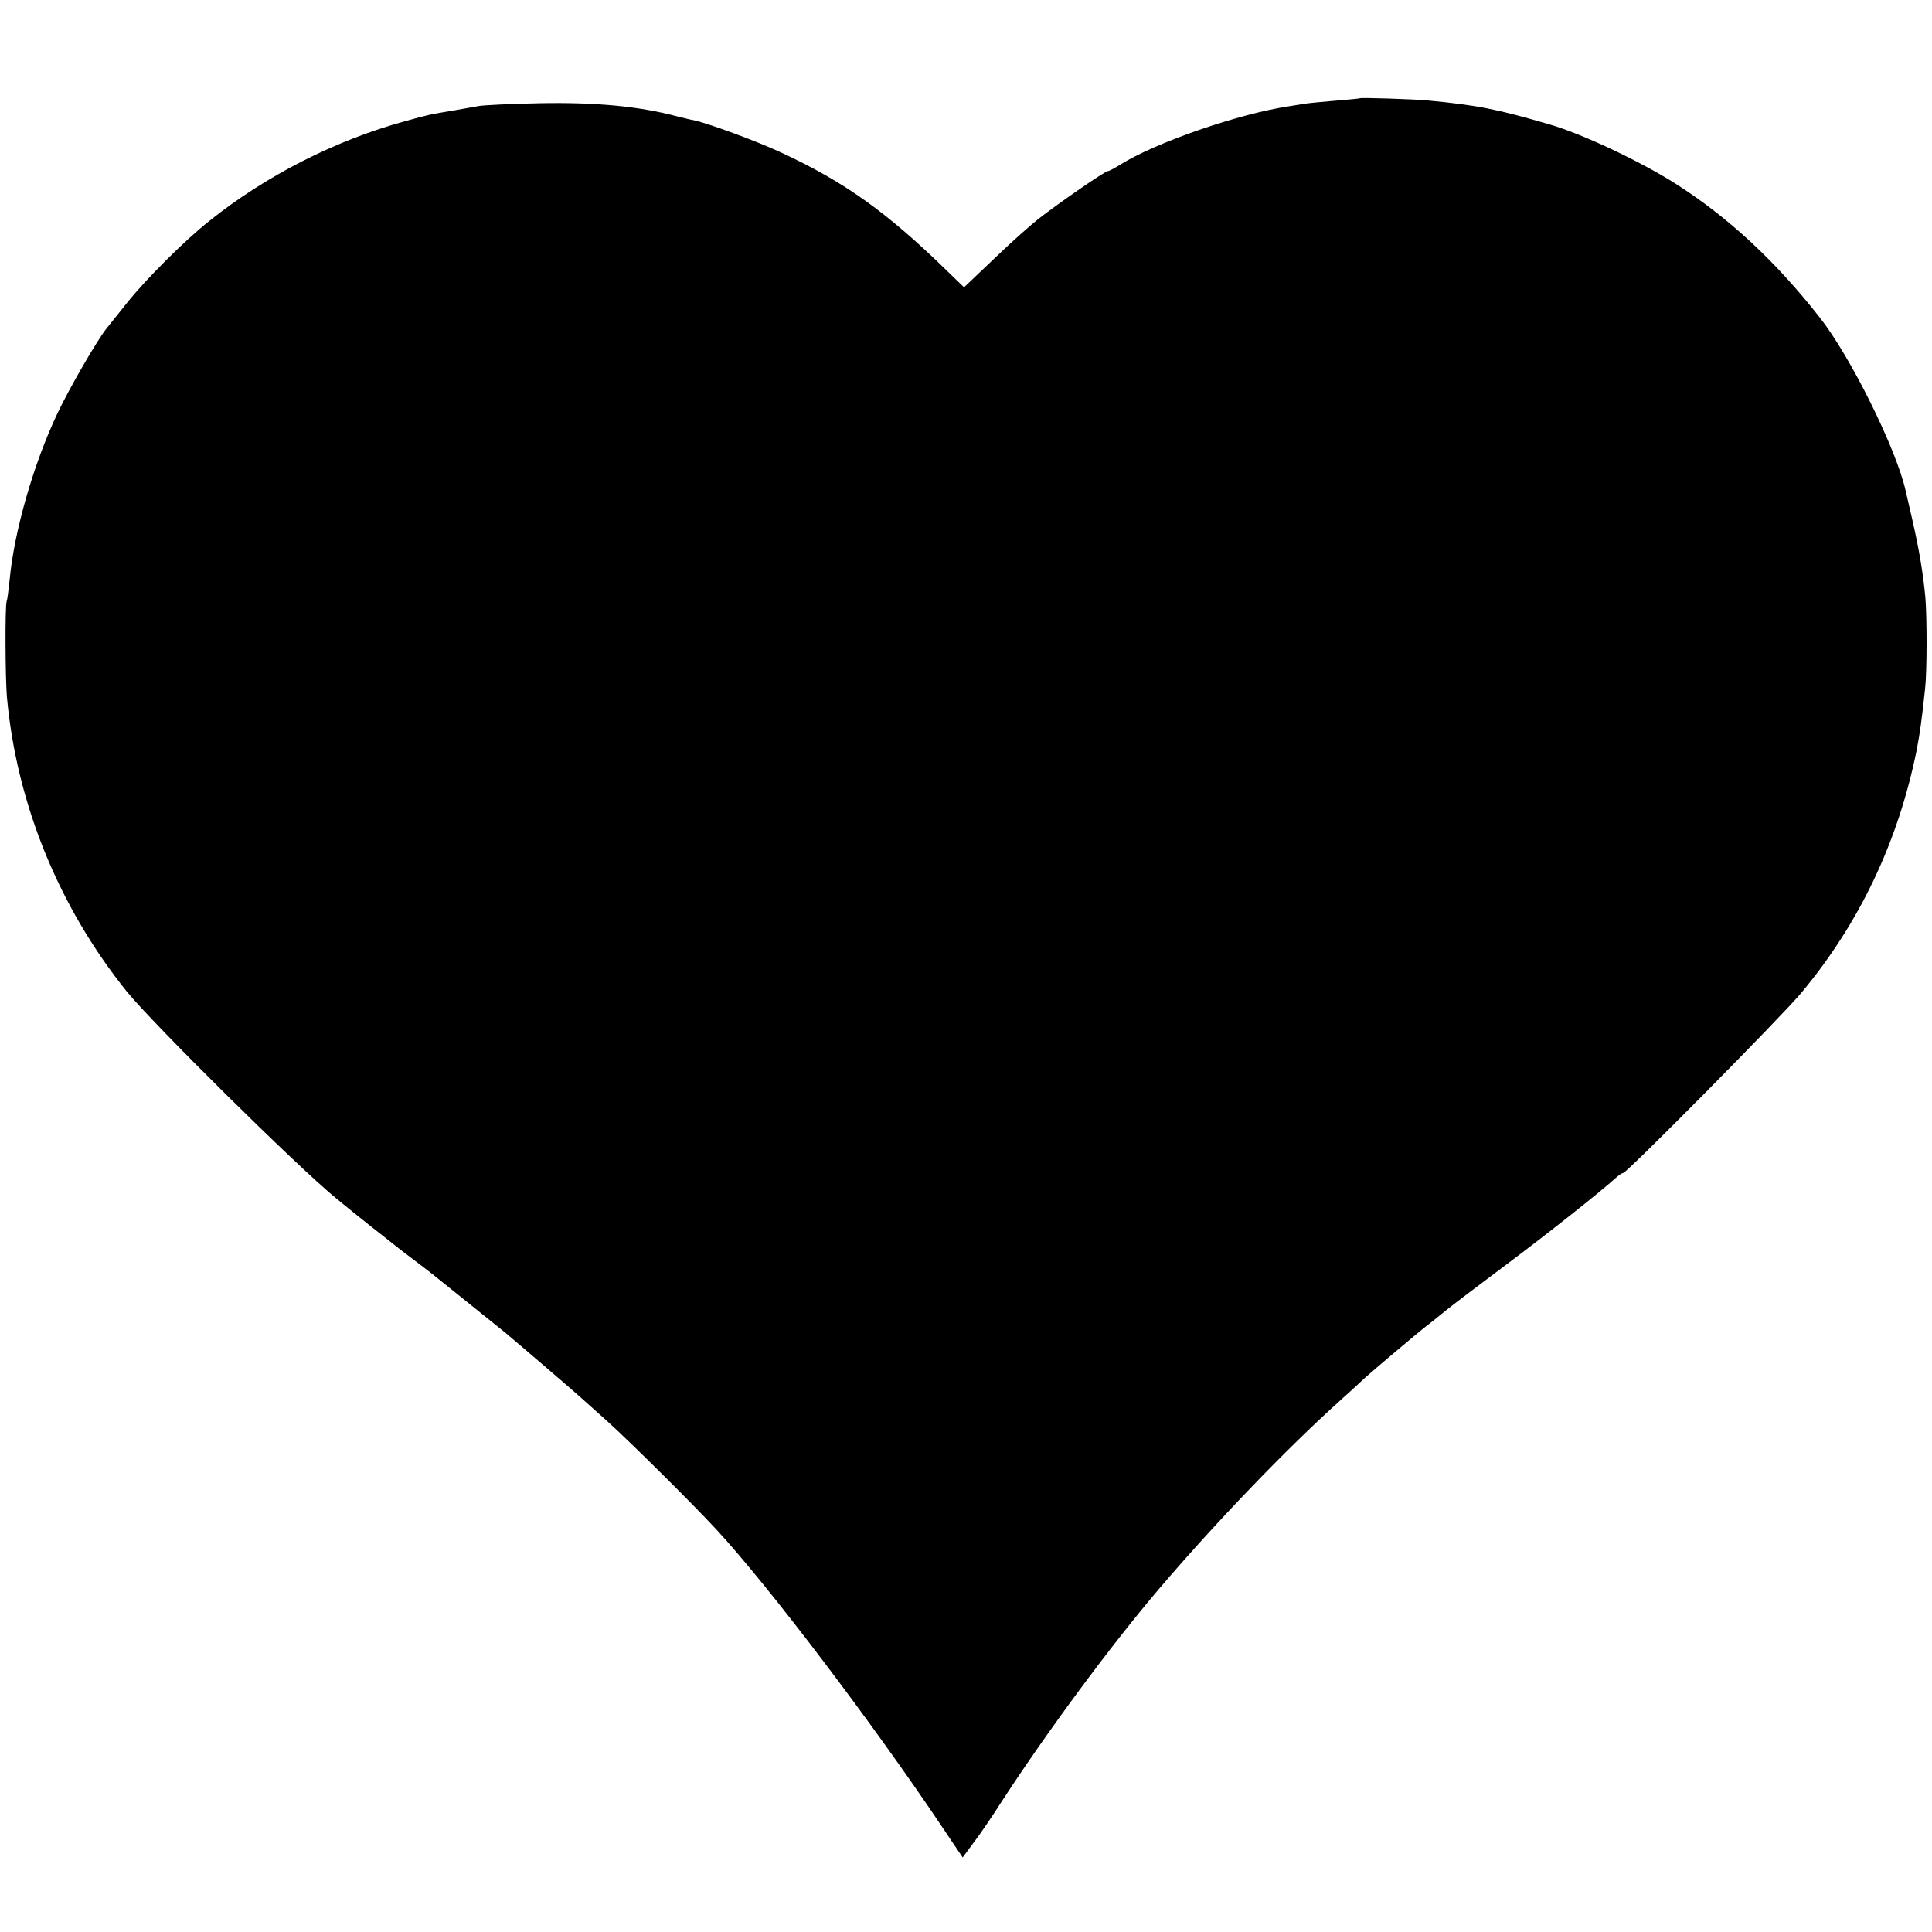
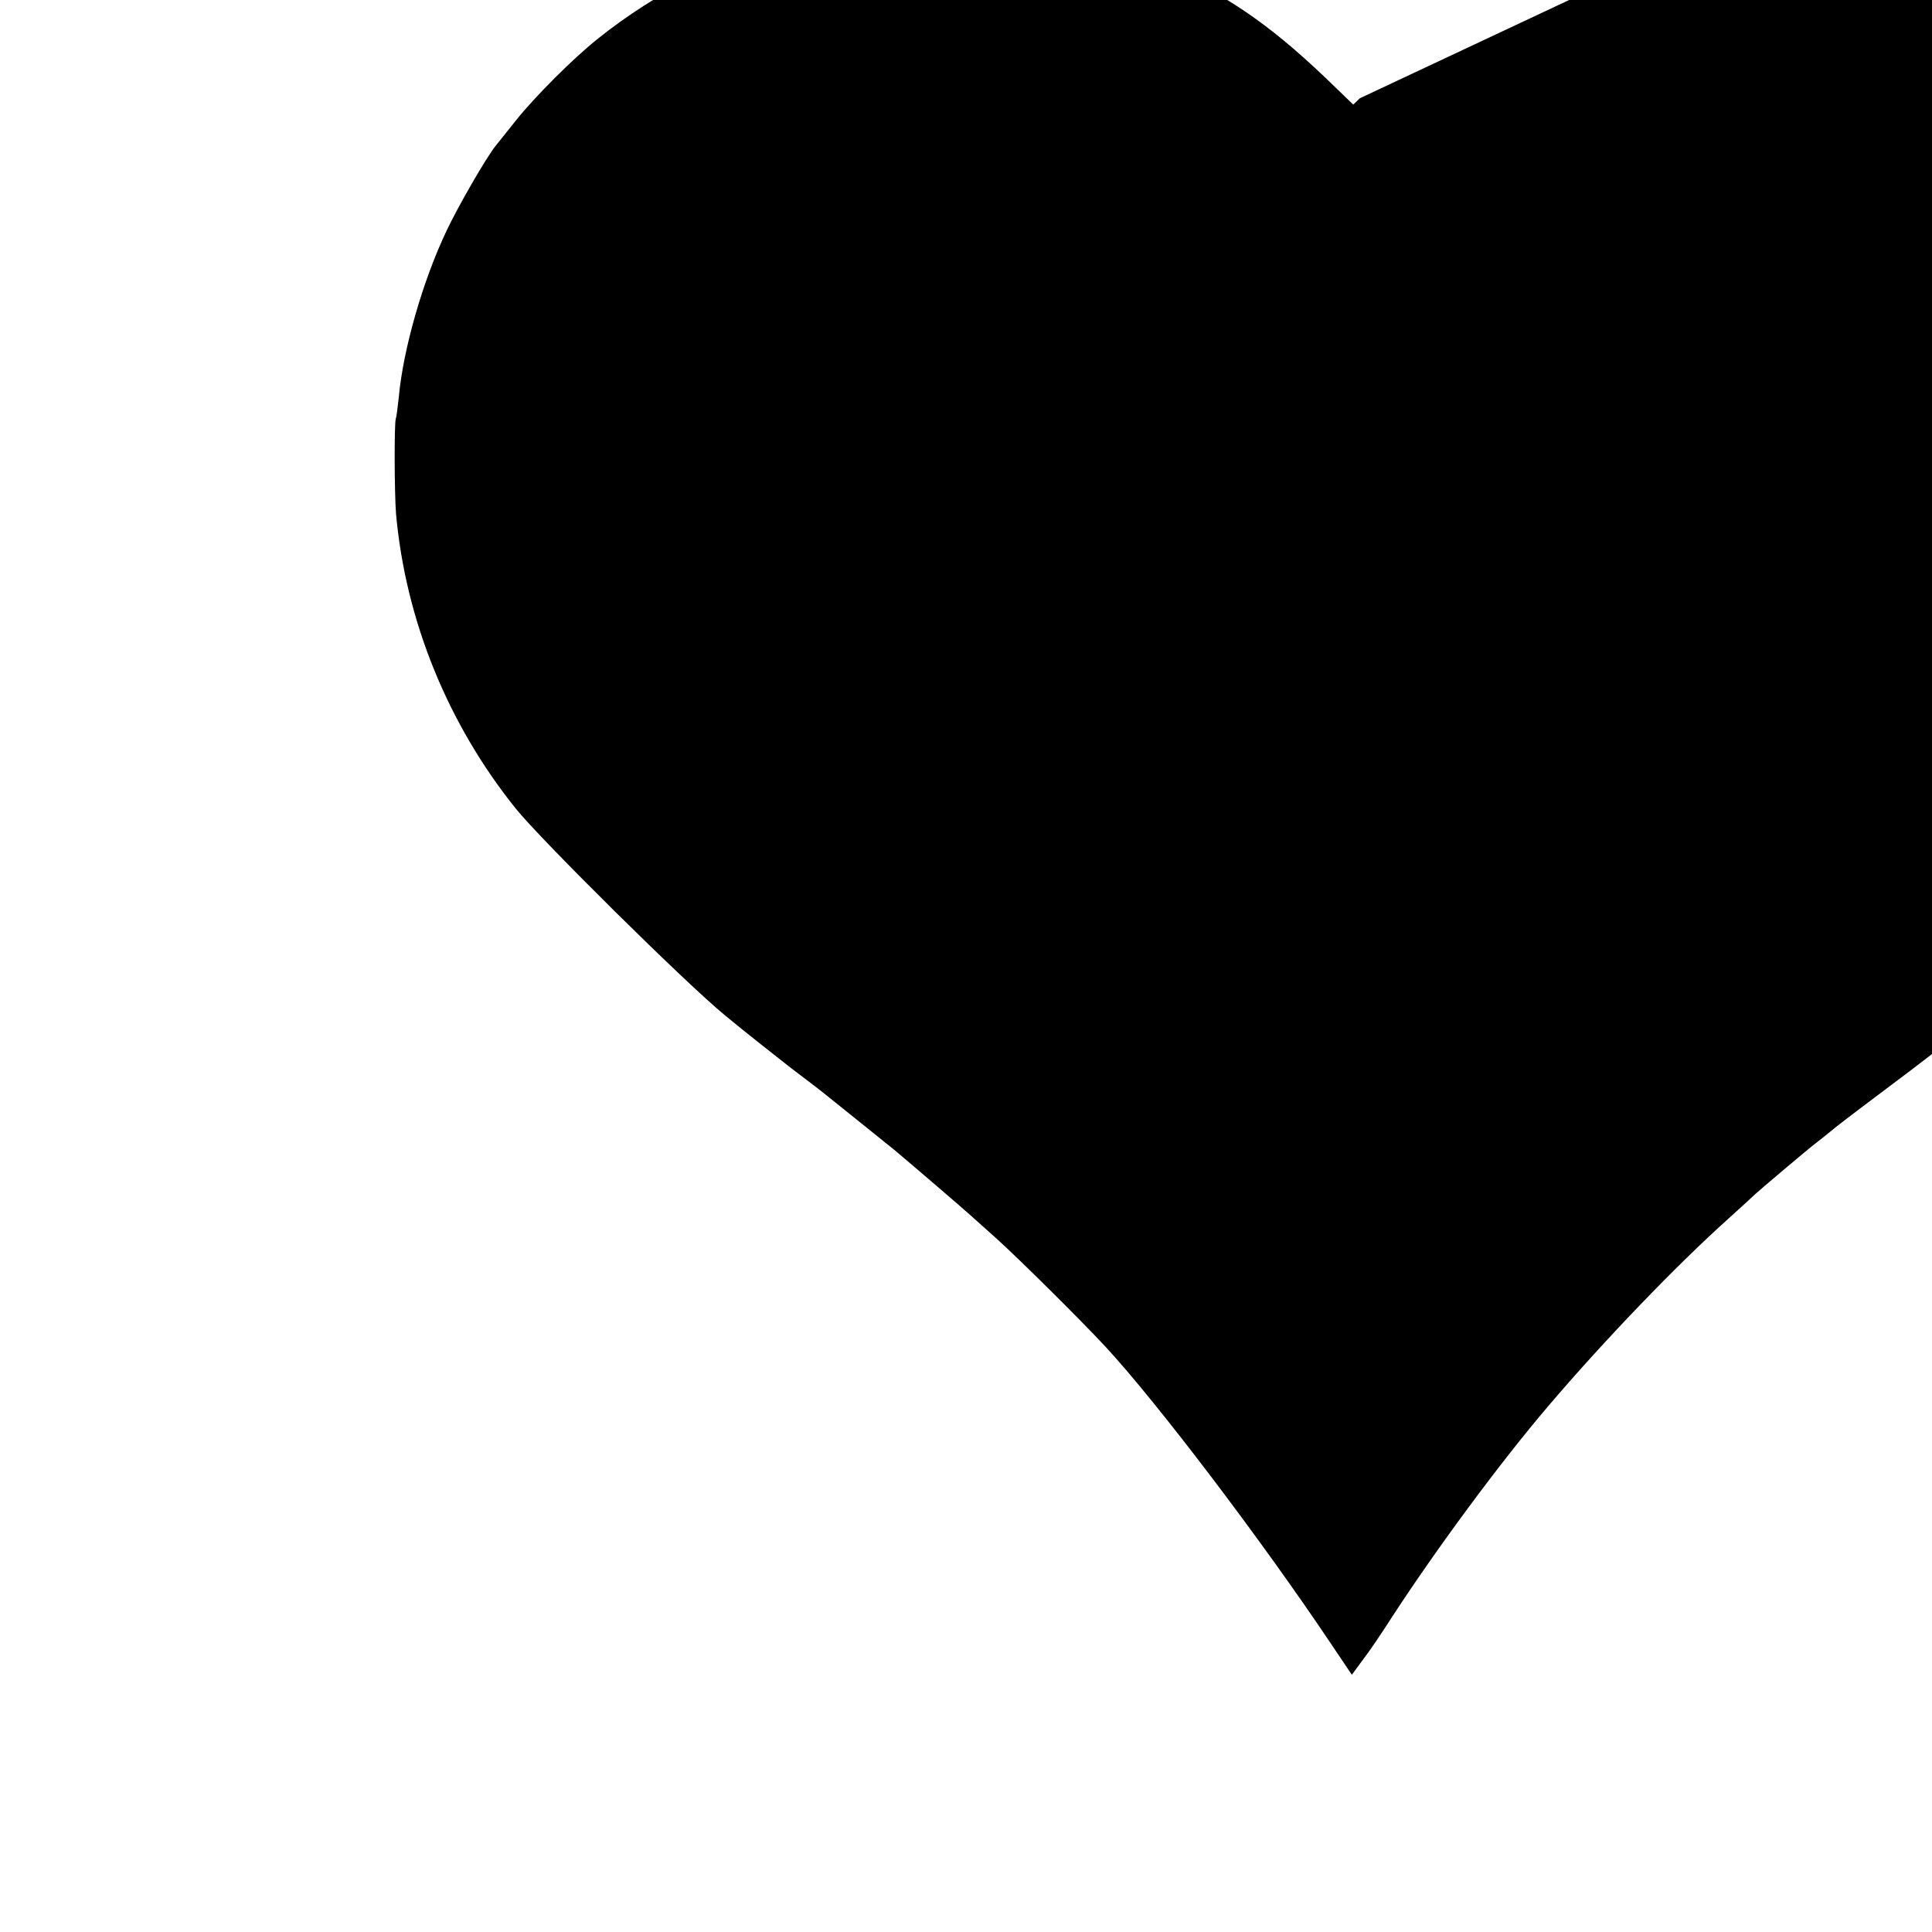
<svg xmlns="http://www.w3.org/2000/svg" version="1.0" width="700pt" height="700pt" viewBox="0 0 700 700" preserveAspectRatio="xMidYMid meet">
  <g transform="translate(0,700) scale(0.1,-0.1)" fill="#000000" stroke="none">
-     <path d="M4927 6644 c-1 -1 -42 -5 -91 -9 -50 -4 -99 -9 -110 -11 -11 -2 -36 -6 -56 -9 -181 -27 -483 -131 -612 -212 -21 -13 -40 -23 -44 -23 -11 0 -187 -122 -254 -175 -36 -29 -99 -86 -141 -126 -43 -41 -88 -84 -102 -97 l-24 -23 -60 58 c-219 214 -373 324 -602 430 -82 39 -272 109 -320 118 -9 1 -34 8 -56 13 -138 37 -296 52 -500 48 -104 -2 -203 -7 -220 -10 -16 -3 -57 -10 -90 -16 -91 -15 -94 -16 -177 -39 -252 -69 -504 -197 -709 -361 -91 -72 -231 -212 -301 -300 -33 -41 -65 -82 -72 -90 -35 -44 -135 -217 -178 -308 -86 -181 -157 -428 -173 -602 -4 -36 -8 -71 -11 -79 -6 -19 -5 -273 1 -346 35 -386 188 -761 434 -1067 93 -115 614 -631 758 -749 70 -58 178 -143 238 -190 61 -46 117 -89 125 -96 39 -31 210 -169 250 -201 49 -41 258 -220 276 -237 6 -5 49 -44 95 -85 84 -76 303 -293 394 -391 188 -203 565 -700 817 -1076 l76 -113 39 53 c22 28 70 99 107 157 161 247 388 555 566 764 202 237 462 508 655 681 43 39 85 77 94 86 16 15 192 164 221 186 8 6 40 31 70 56 30 24 129 99 220 167 146 109 339 262 394 312 11 10 23 18 27 18 13 0 570 563 644 651 211 252 352 548 419 879 13 68 18 105 31 225 7 65 7 254 1 330 -8 85 -22 172 -48 285 -11 47 -21 92 -23 100 -34 153 -200 488 -312 630 -159 203 -331 363 -523 485 -126 80 -337 180 -455 214 -188 55 -261 70 -442 87 -53 5 -242 11 -246 8z" />
+     <path d="M4927 6644 l-24 -23 -60 58 c-219 214 -373 324 -602 430 -82 39 -272 109 -320 118 -9 1 -34 8 -56 13 -138 37 -296 52 -500 48 -104 -2 -203 -7 -220 -10 -16 -3 -57 -10 -90 -16 -91 -15 -94 -16 -177 -39 -252 -69 -504 -197 -709 -361 -91 -72 -231 -212 -301 -300 -33 -41 -65 -82 -72 -90 -35 -44 -135 -217 -178 -308 -86 -181 -157 -428 -173 -602 -4 -36 -8 -71 -11 -79 -6 -19 -5 -273 1 -346 35 -386 188 -761 434 -1067 93 -115 614 -631 758 -749 70 -58 178 -143 238 -190 61 -46 117 -89 125 -96 39 -31 210 -169 250 -201 49 -41 258 -220 276 -237 6 -5 49 -44 95 -85 84 -76 303 -293 394 -391 188 -203 565 -700 817 -1076 l76 -113 39 53 c22 28 70 99 107 157 161 247 388 555 566 764 202 237 462 508 655 681 43 39 85 77 94 86 16 15 192 164 221 186 8 6 40 31 70 56 30 24 129 99 220 167 146 109 339 262 394 312 11 10 23 18 27 18 13 0 570 563 644 651 211 252 352 548 419 879 13 68 18 105 31 225 7 65 7 254 1 330 -8 85 -22 172 -48 285 -11 47 -21 92 -23 100 -34 153 -200 488 -312 630 -159 203 -331 363 -523 485 -126 80 -337 180 -455 214 -188 55 -261 70 -442 87 -53 5 -242 11 -246 8z" />
  </g>
</svg>